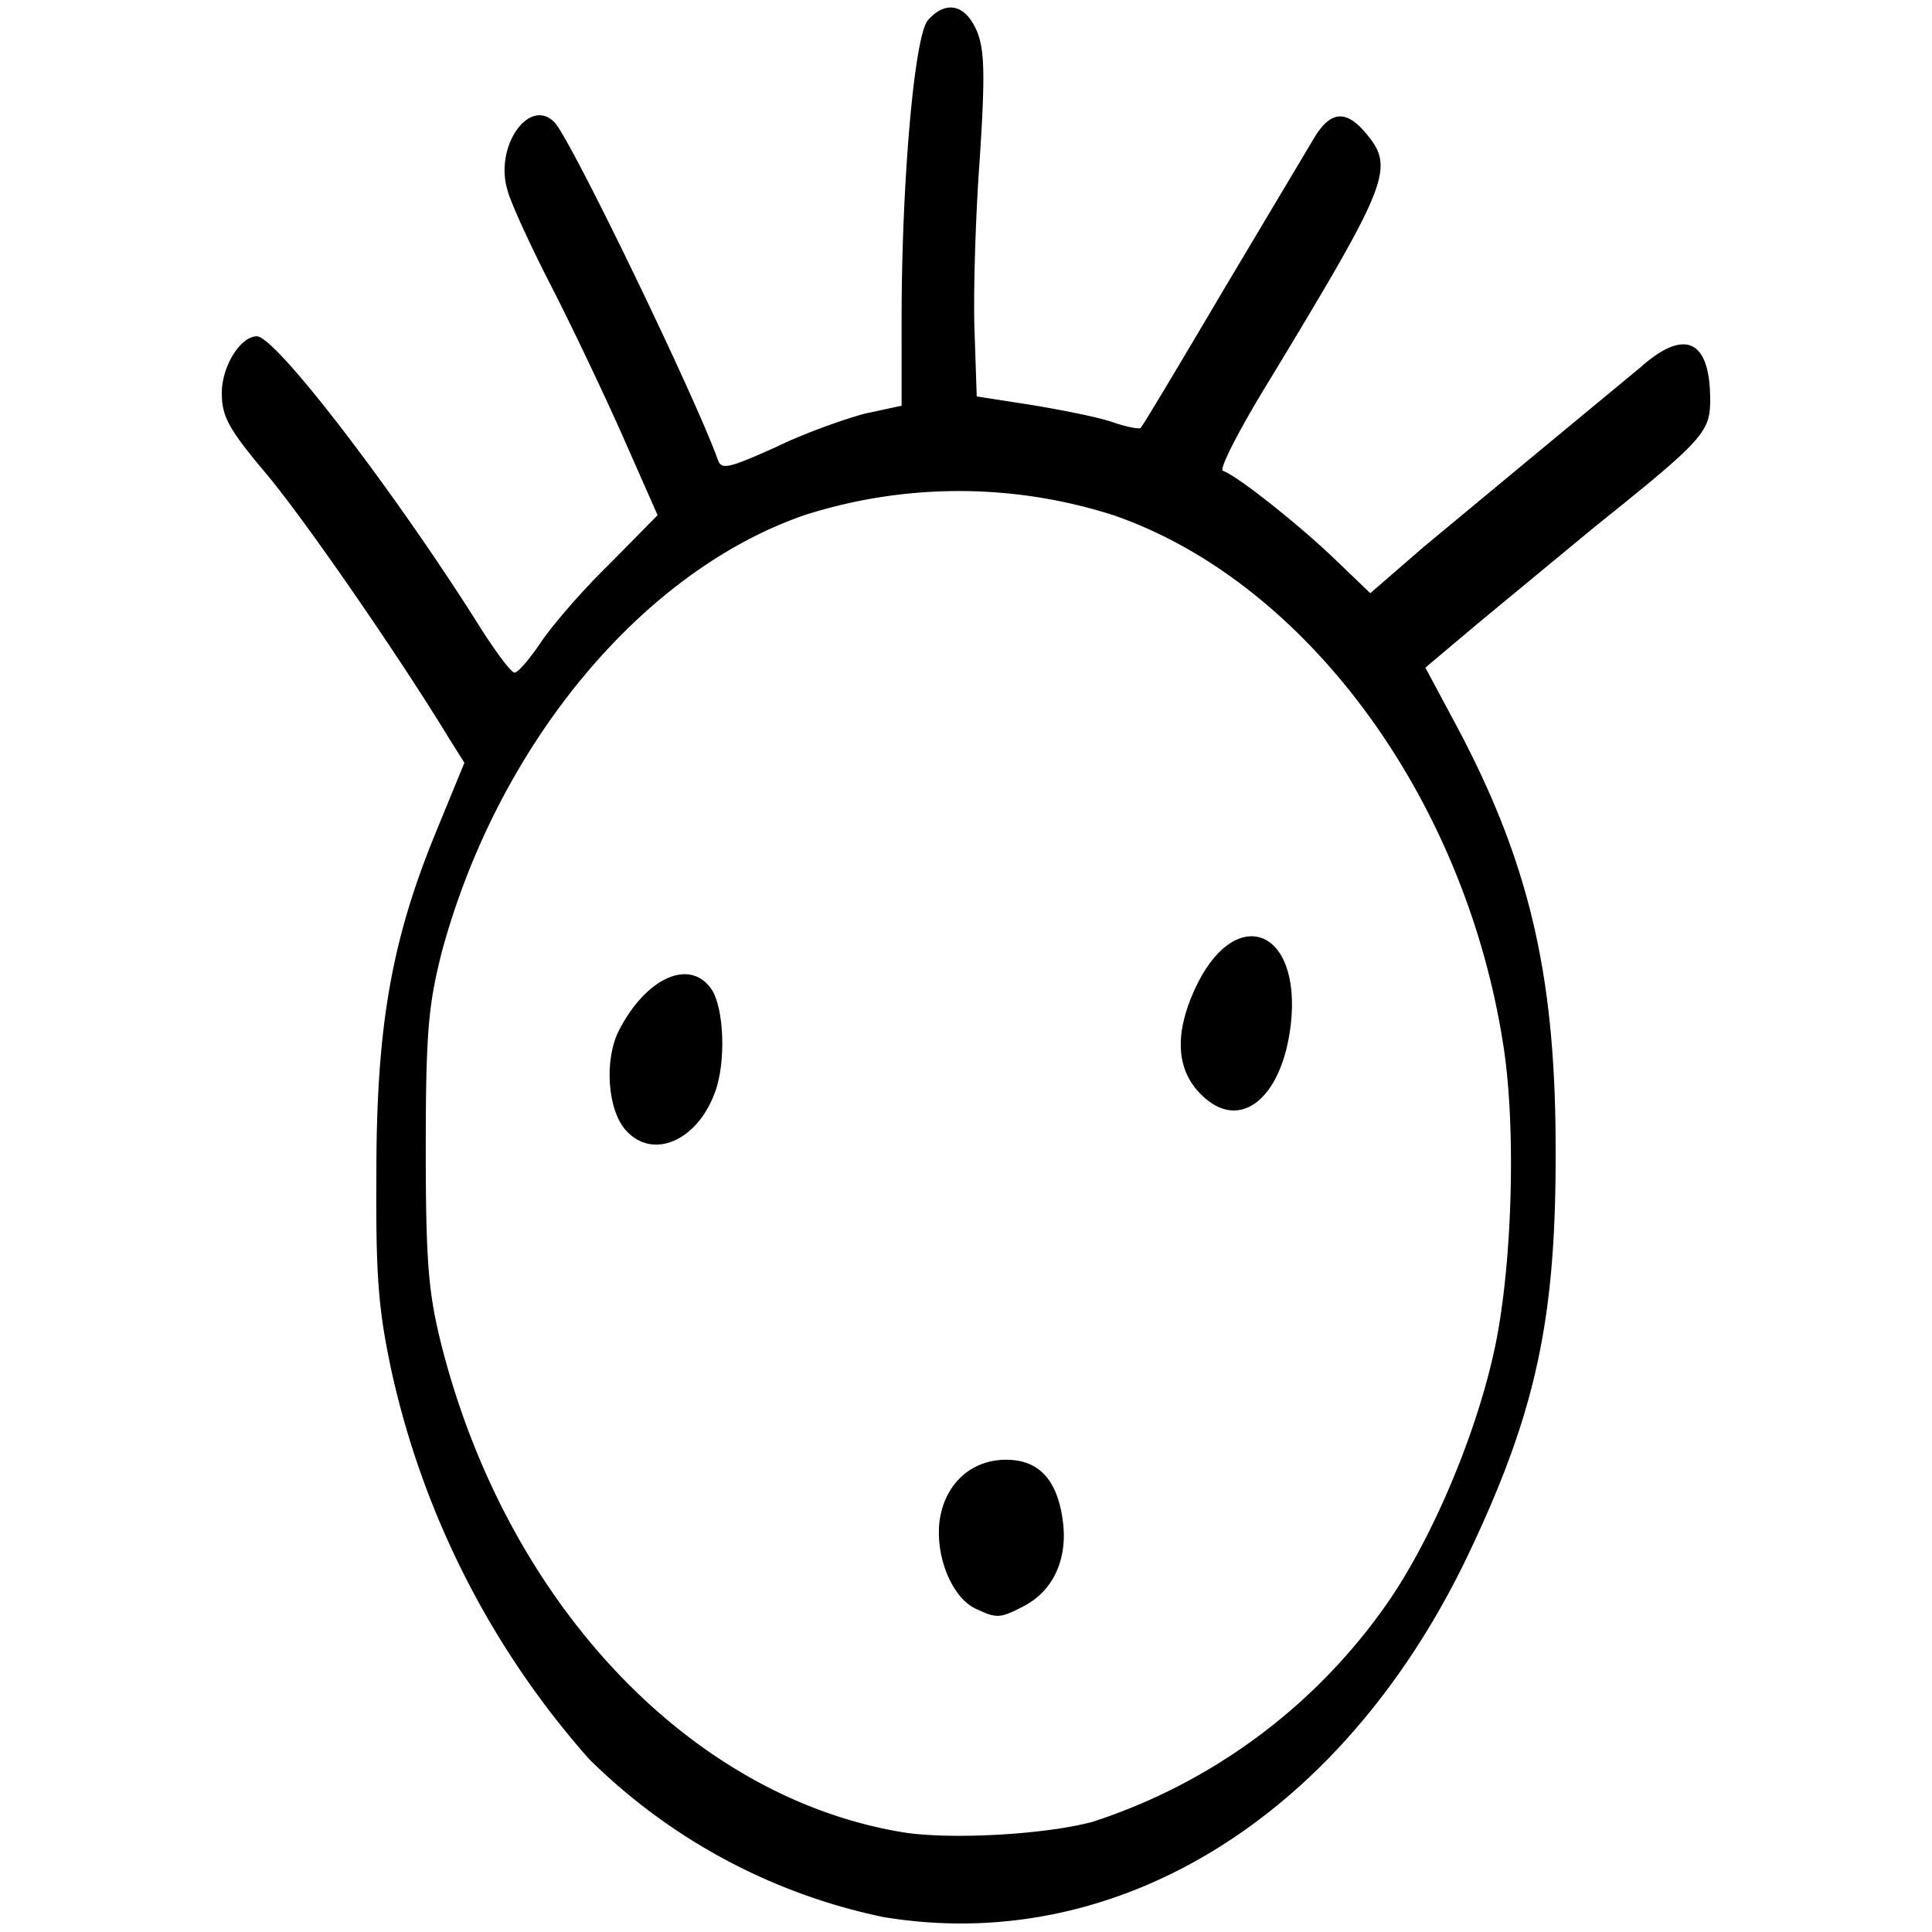
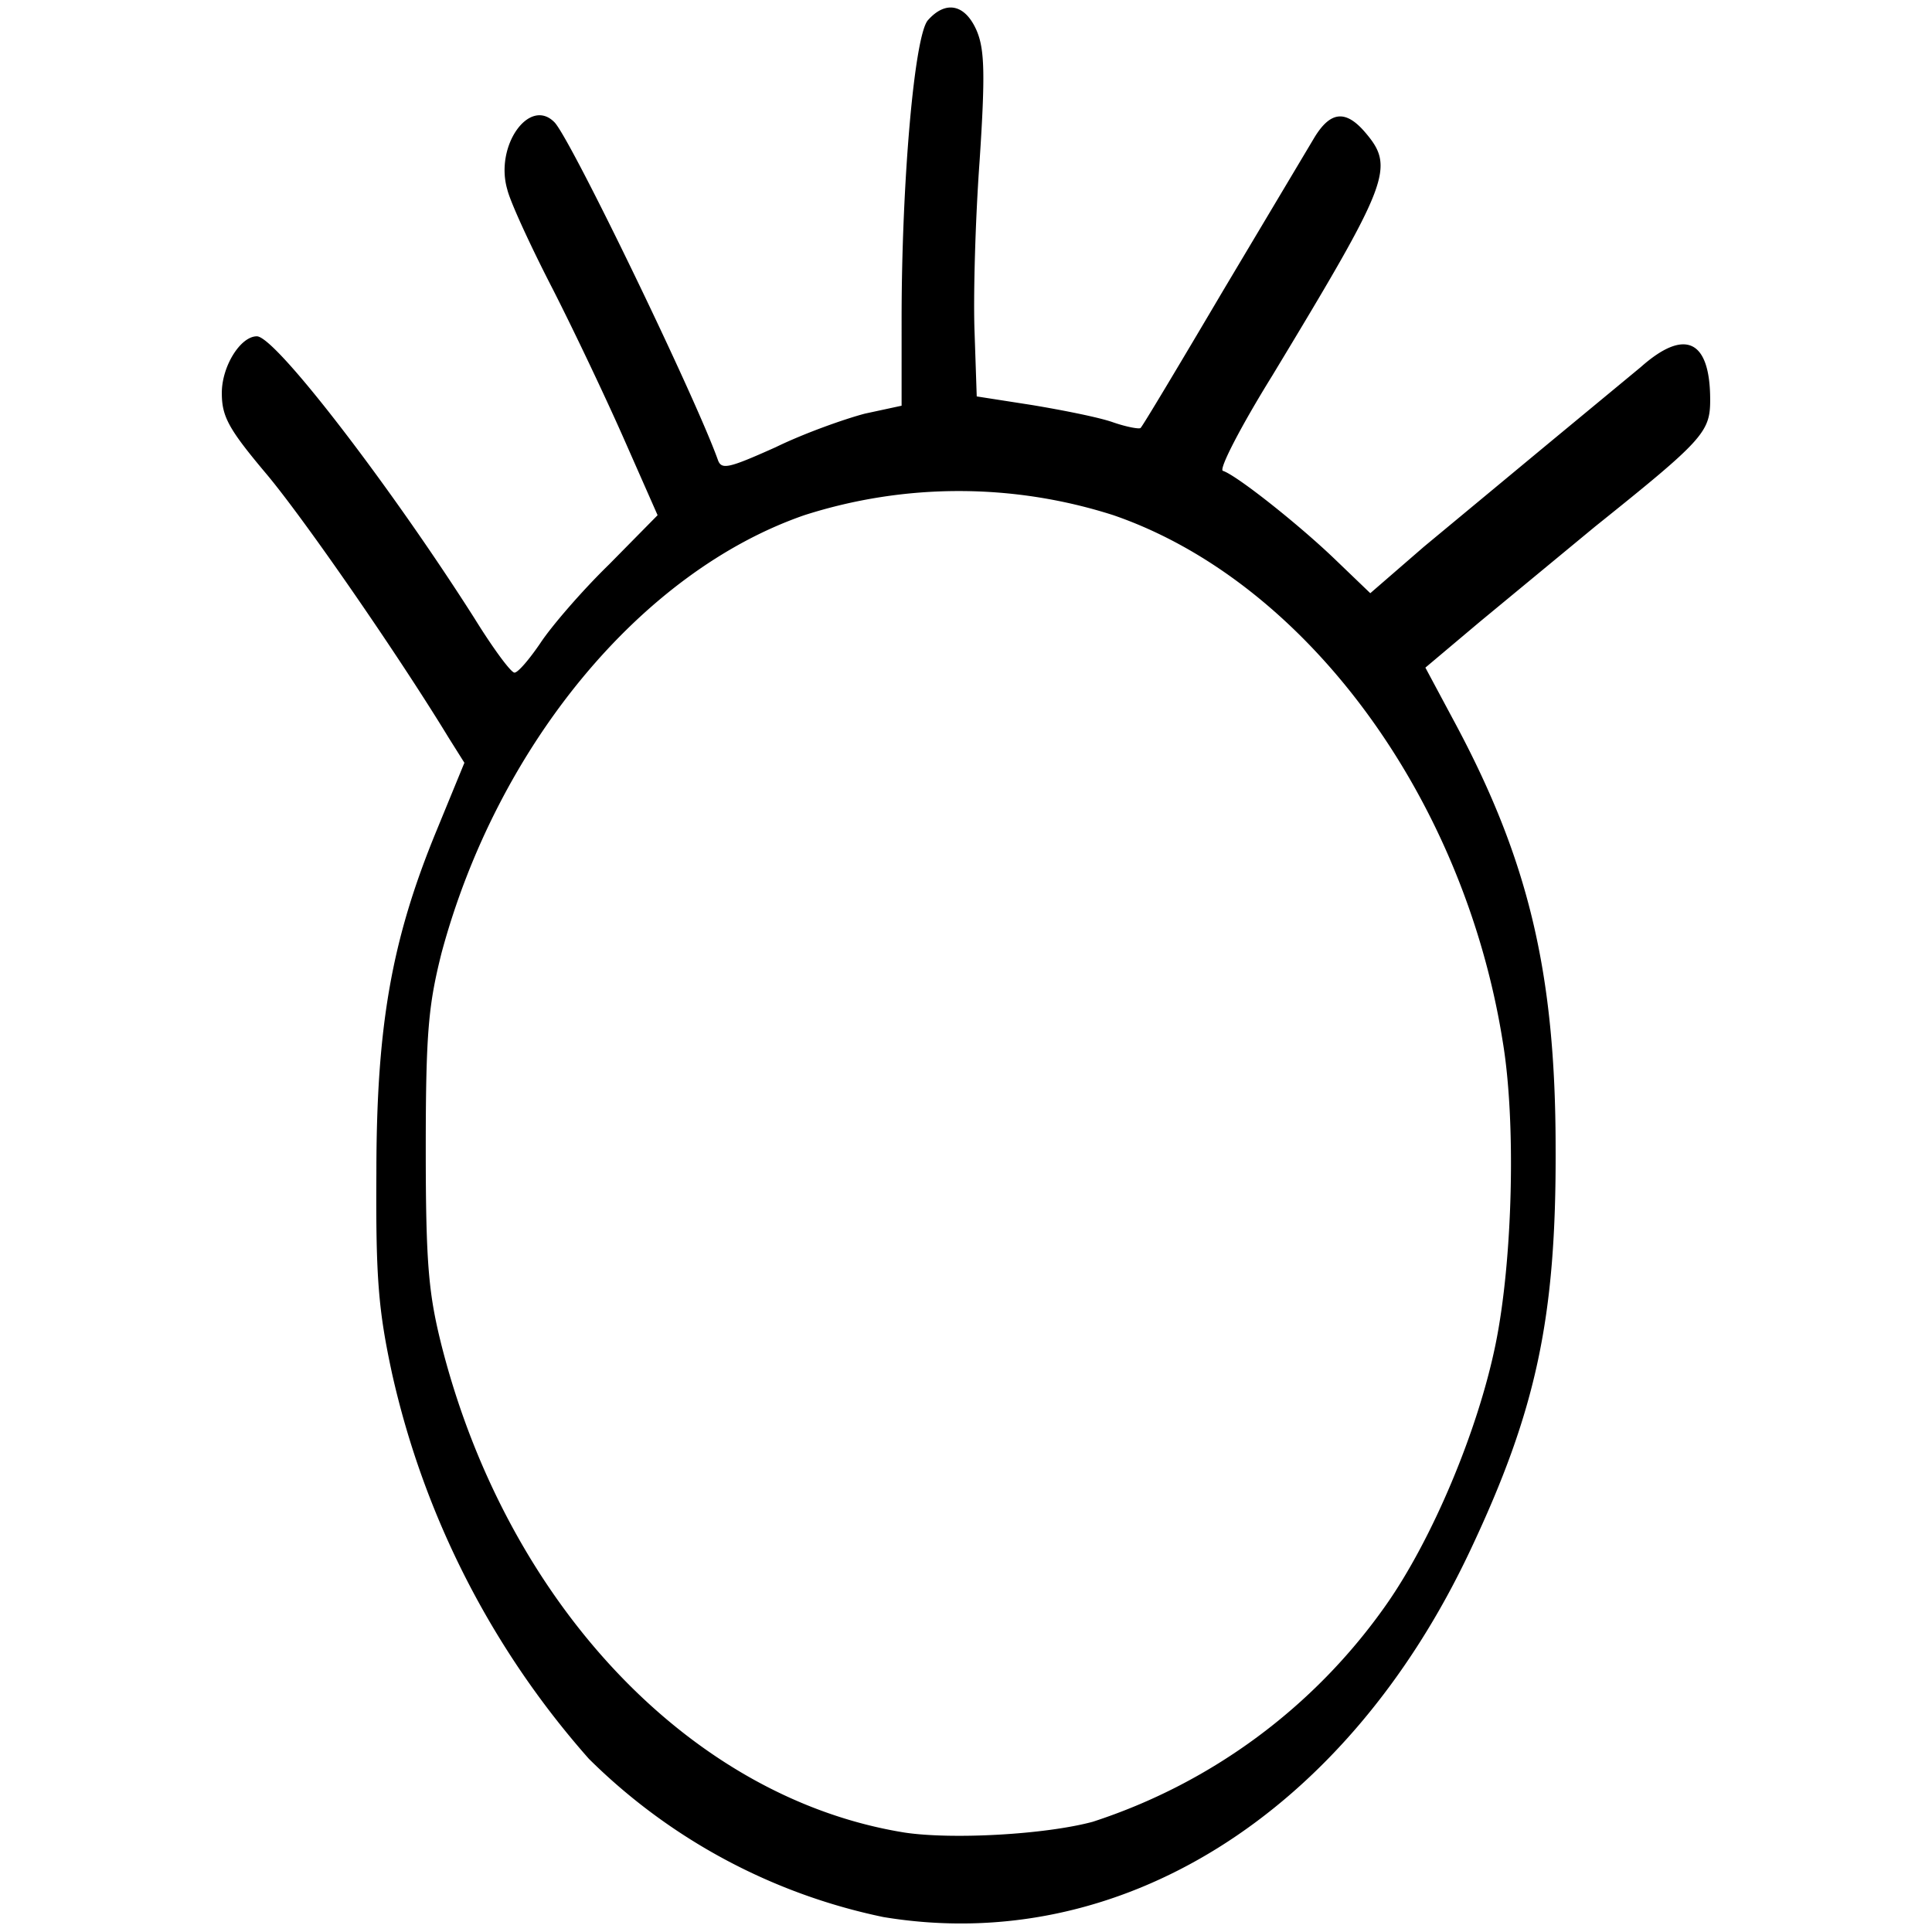
<svg xmlns="http://www.w3.org/2000/svg" version="1.1" width="270" height="270">
  <svg width="270" height="270" class="img-fluid" style="transform:none;transform-origin:50% 50%;cursor:move;max-height:373.18px" viewBox="0 0 2700 2700">
    <g style="transform:none">
      <path d="M1234 2679a822 822 0 0 1-411-221 1213 1213 0 0 1-275-538c-19-88-23-133-22-280 0-206 21-326 84-479l39-95-22-35c-70-115-202-306-255-369s-62-80-62-113c0-37 26-79 49-79 26 0 187 210 304 394 26 42 51 76 56 76s21-19 36-41c15-23 58-73 96-110l68-69-45-102c-25-57-70-152-101-213-31-60-60-123-64-140-18-61 31-130 66-94 23 24 196 382 228 471 5 15 14 13 81-17 41-20 98-40 125-47l51-11V446c0-192 18-398 37-418 25-28 52-22 68 15 11 26 12 61 4 182-6 83-9 190-7 240l3 89 77 12c42 7 93 17 113 24s38 10 39 8c2-1 54-88 116-193l127-213c22-36 43-39 70-8 43 50 36 68-129 341-44 71-75 131-69 133 19 6 106 75 156 123l50 48 75-65 170-141 133-110c62-55 97-38 97 46 0 45-10 56-161 177l-161 133-76 64 38 71c106 196 144 355 144 601 1 236-27 366-119 561-174 370-491 568-821 513zm293-133a805 805 0 0 0 410-303c64-91 128-242 153-364 24-117 29-311 10-424-55-344-277-643-544-735a708 708 0 0 0-432 0c-228 79-429 322-507 612-18 72-22 109-22 273 0 162 4 203 22 275 92 362 349 633 647 681 66 10 196 3 263-15z" />
-       <path d="M1363 2248c-33-16-56-73-50-122 7-52 44-86 93-86 45 0 71 27 79 83 8 54-12 100-55 122-33 17-37 17-67 3zm-488-668c-26-28-31-99-10-140 38-74 99-101 129-58 18 26 21 103 5 145-25 68-87 94-124 53zm804-50c-35-34-38-84-10-146 55-122 150-89 135 47-12 105-72 152-125 99z" />
    </g>
  </svg>
  <style>@media (prefers-color-scheme: light) { :root { filter: none; } }
@media (prefers-color-scheme: dark) { :root { filter: invert(100%); } }
</style>
</svg>